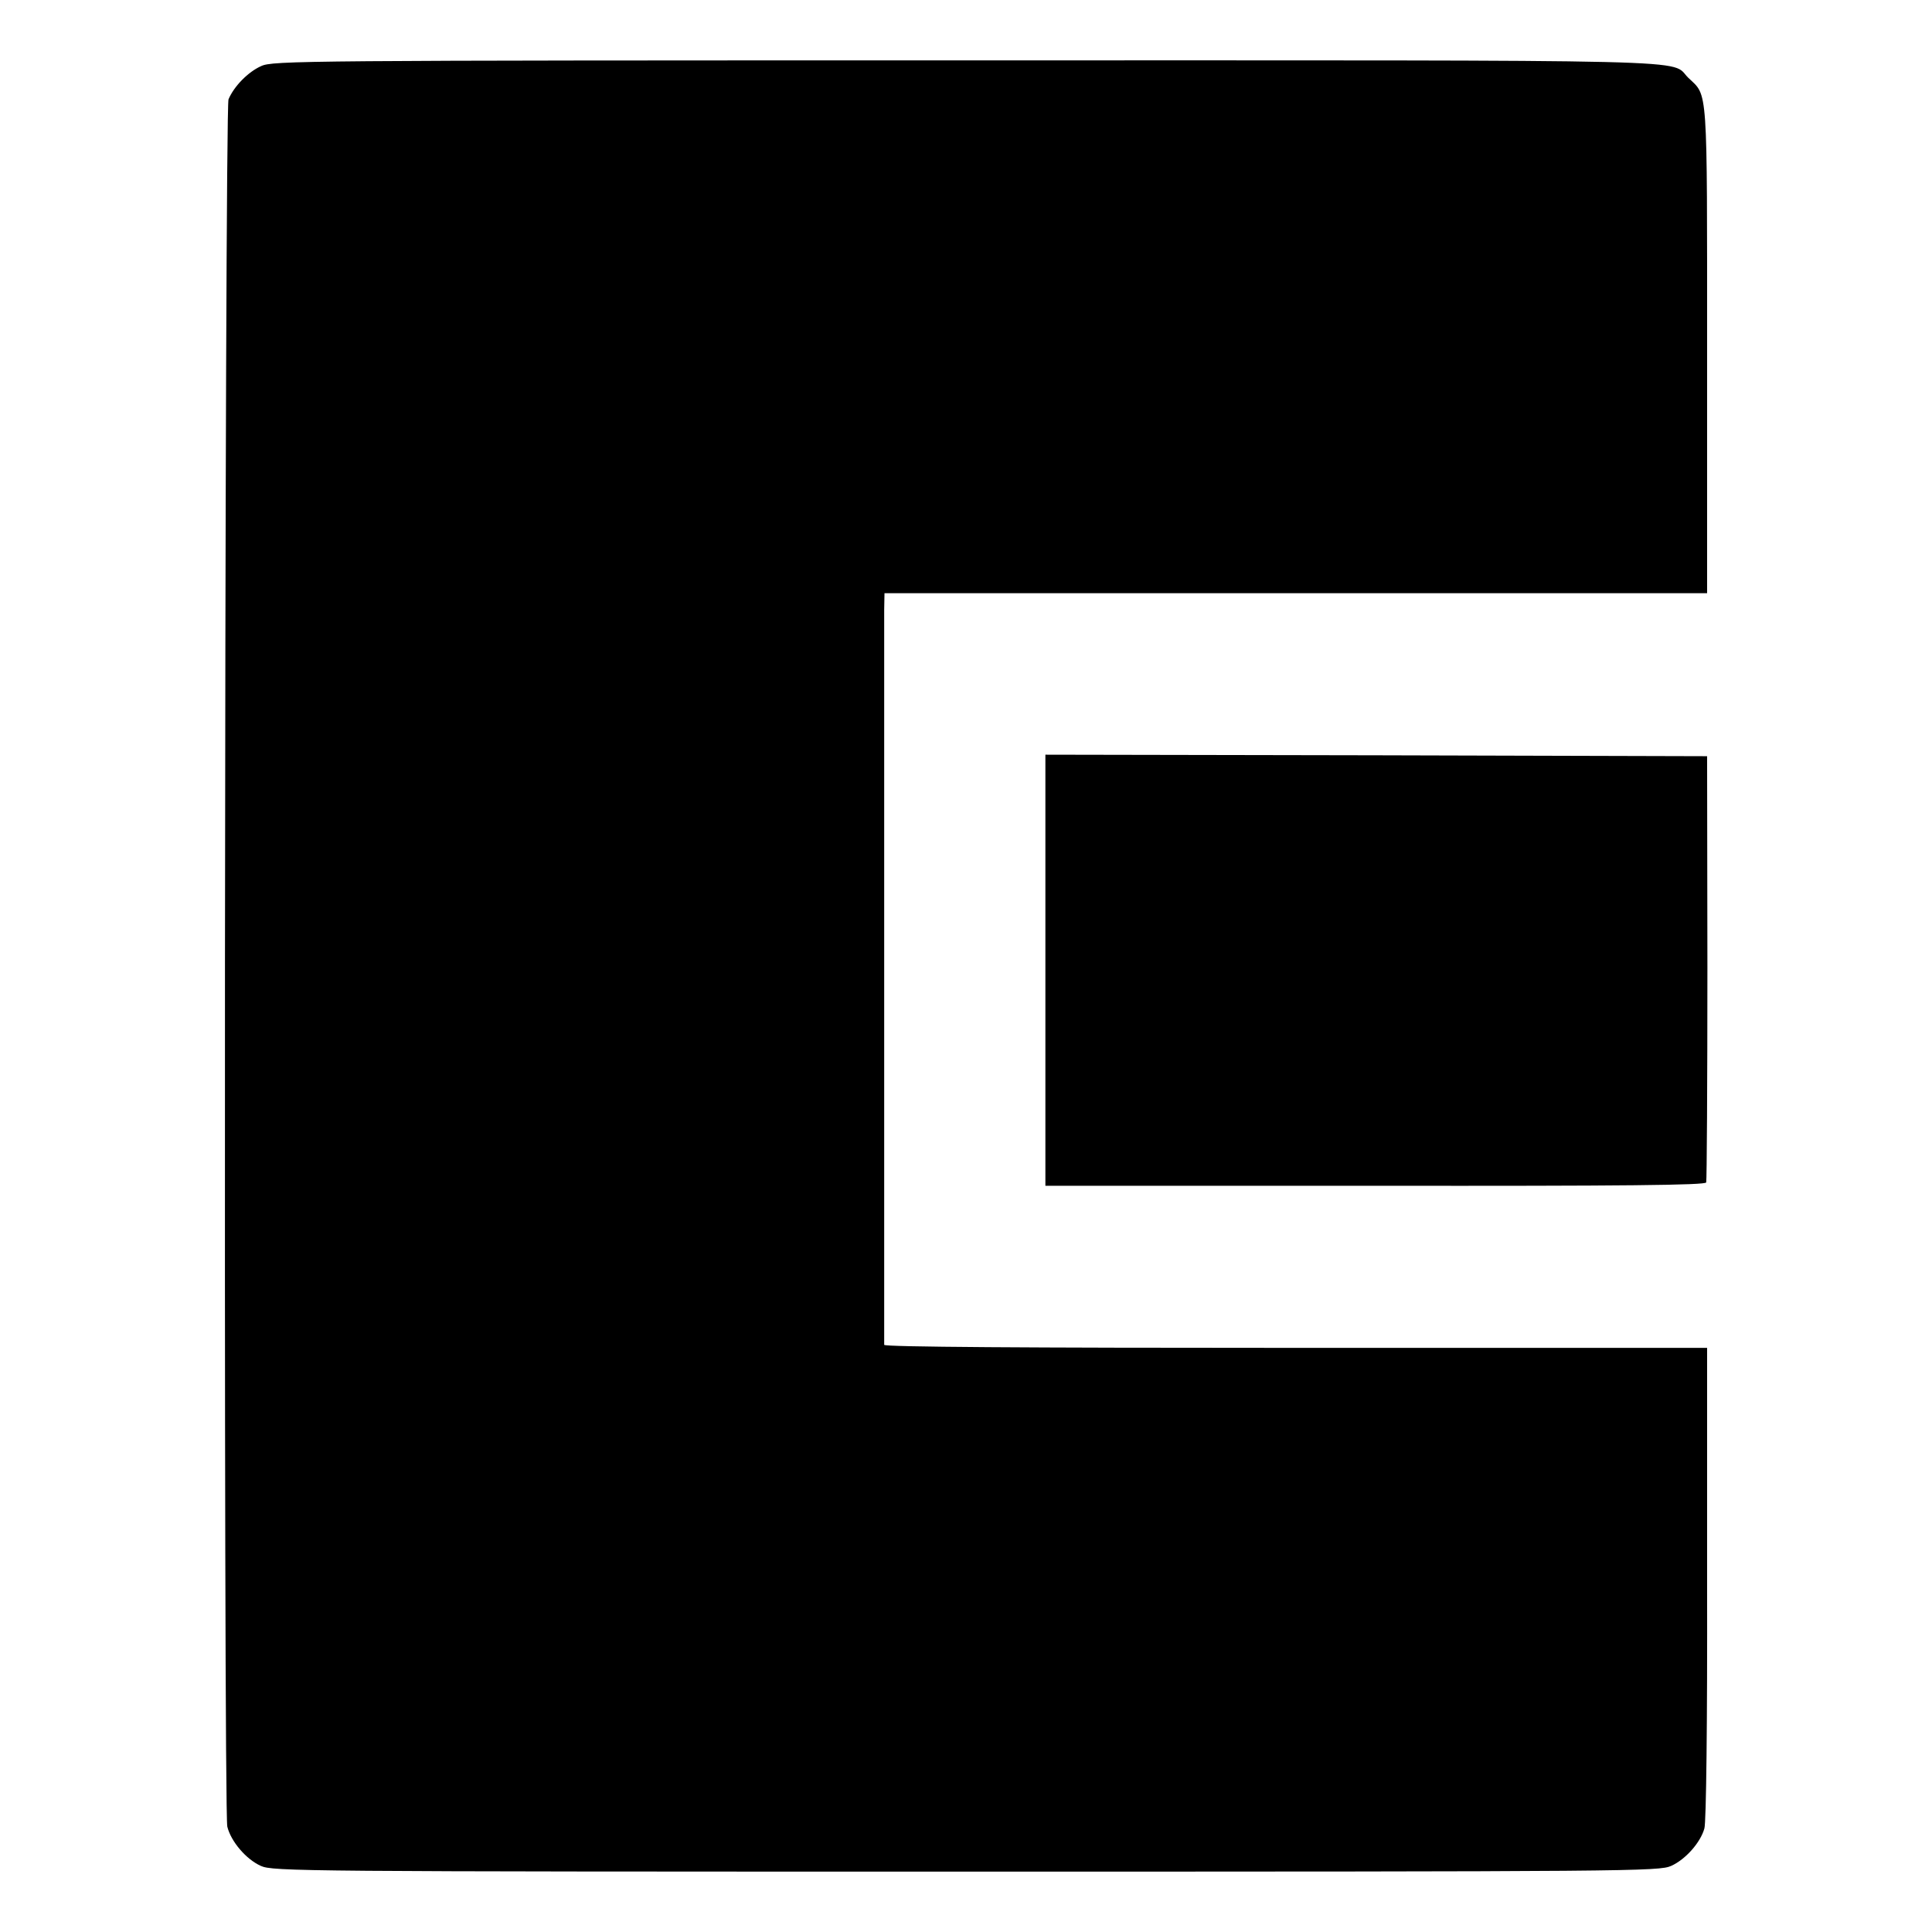
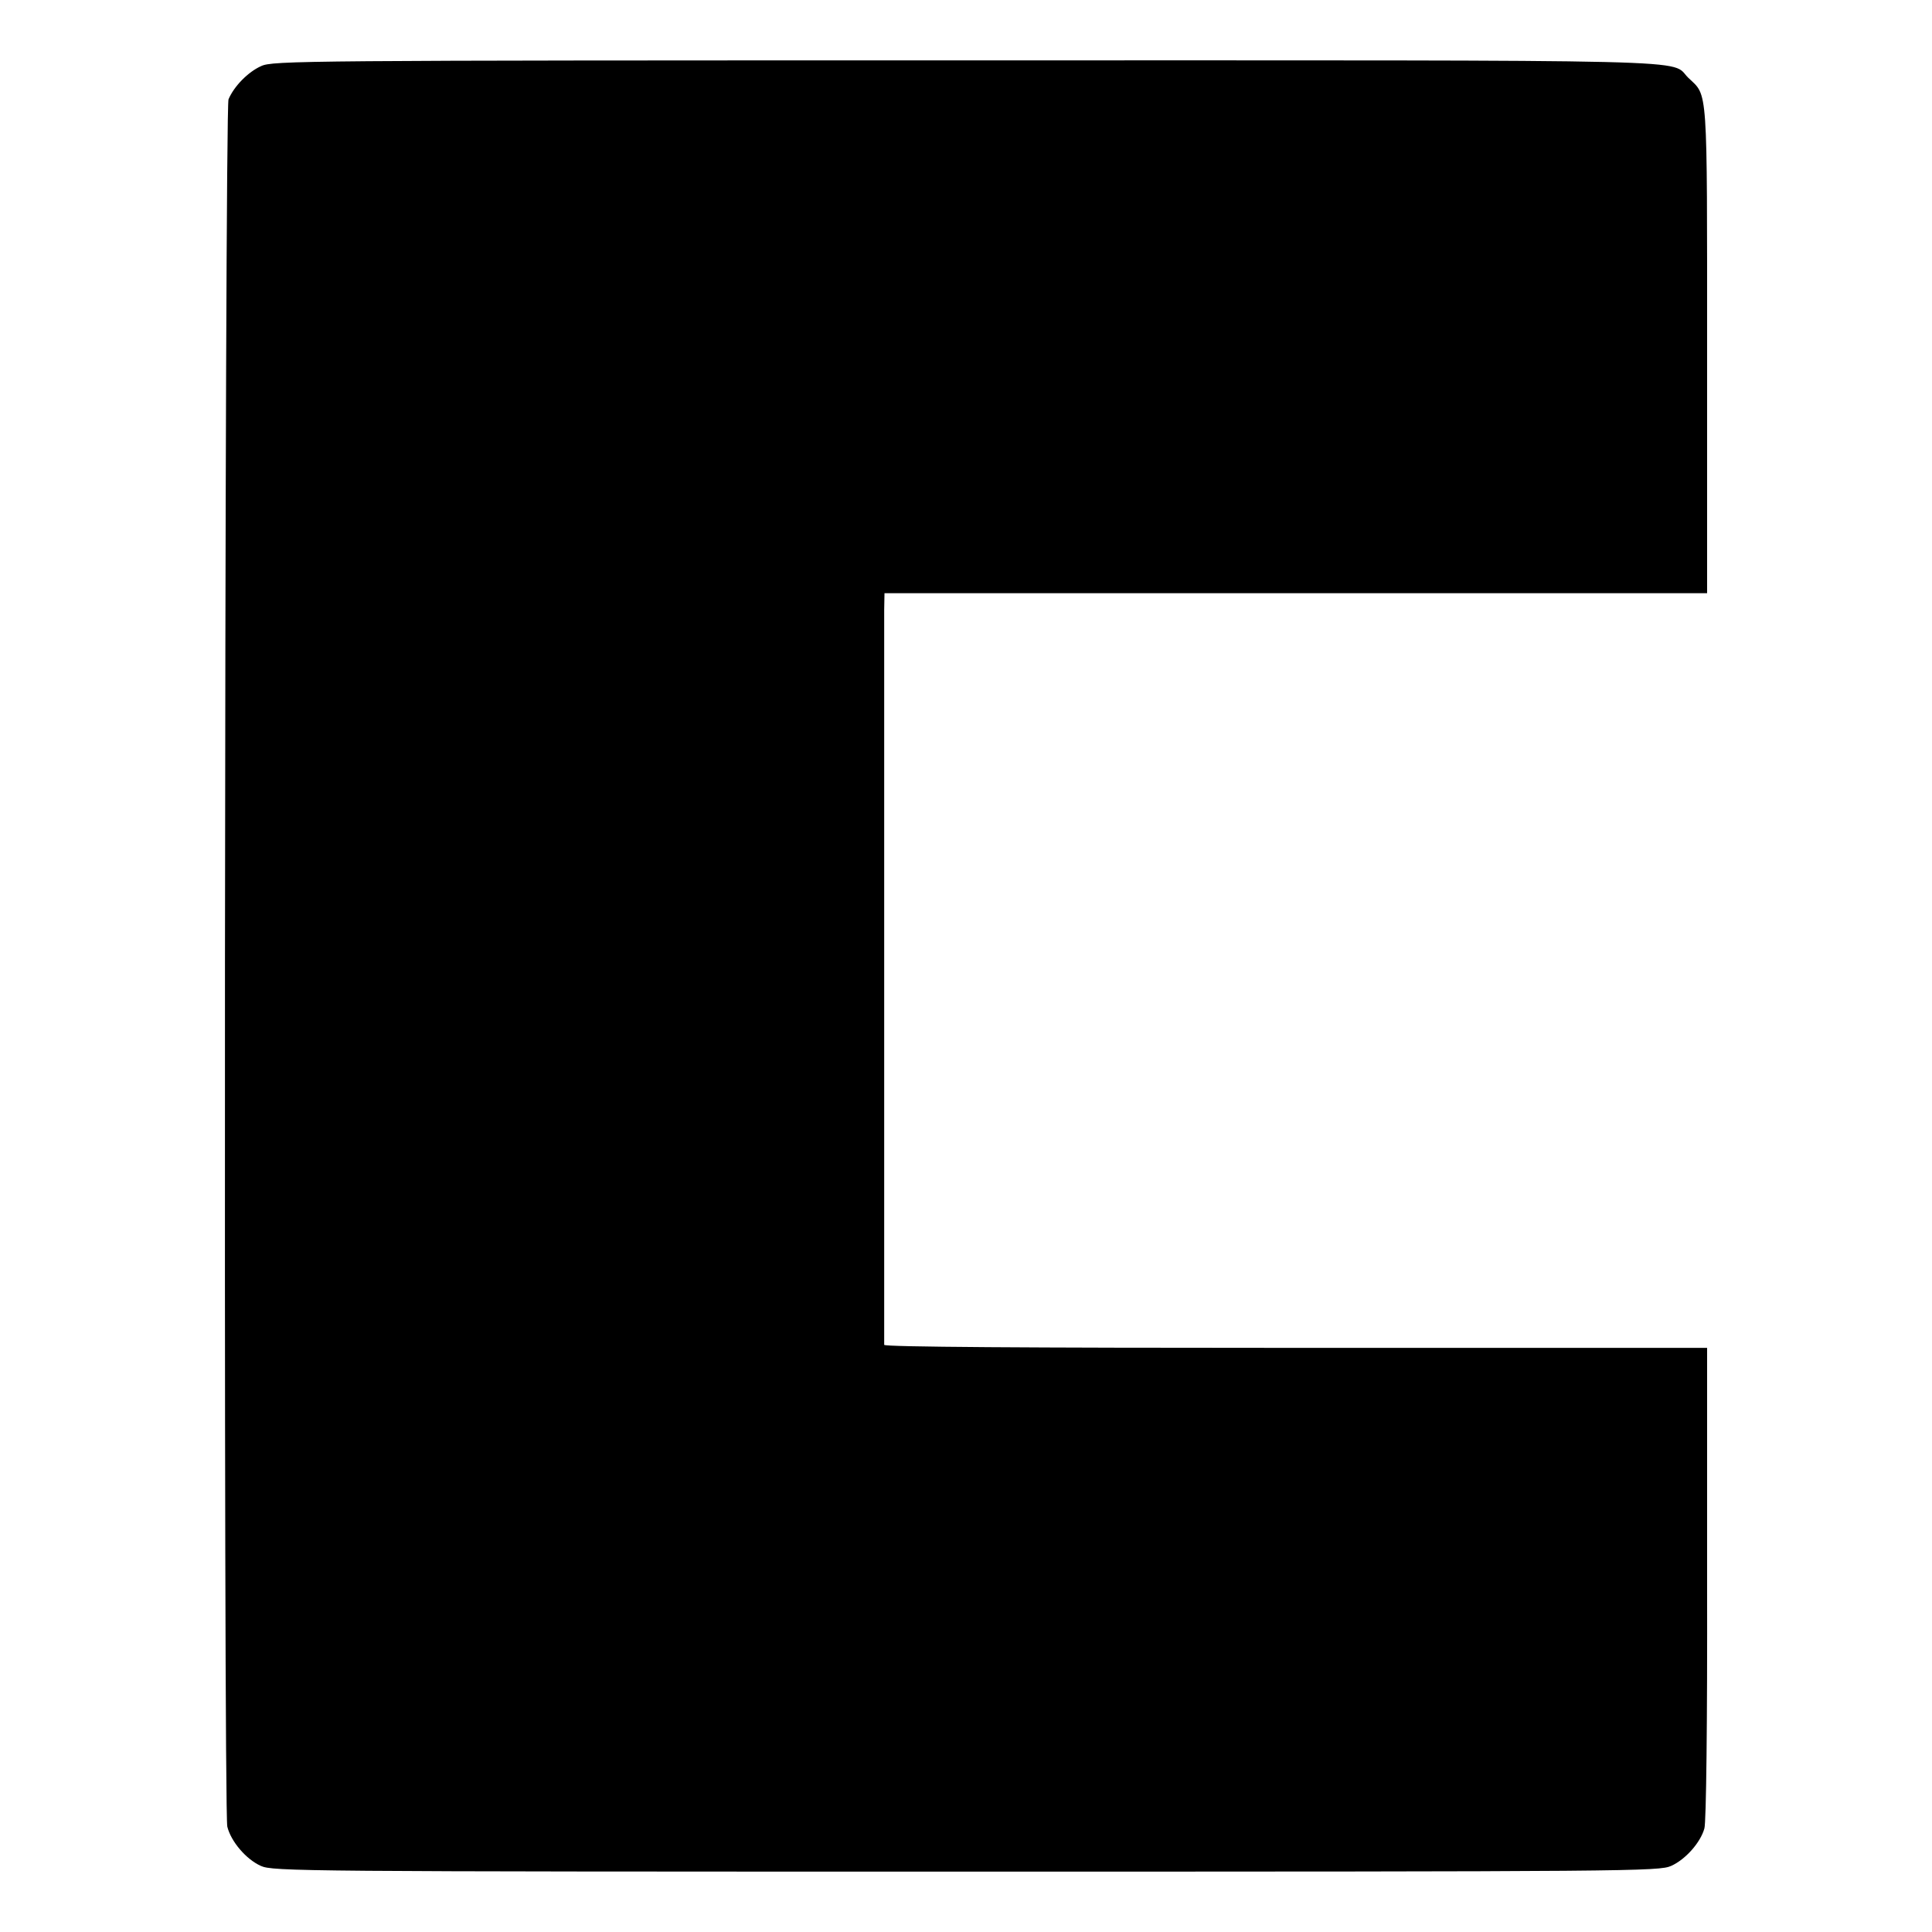
<svg xmlns="http://www.w3.org/2000/svg" version="1" width="853.333" height="853.333" viewBox="0 0 640 640">
  <path d="M86.5 21.9c-4.3 1.9-9 6.7-10.8 11-1.3 3.2-1.7 566.8-.4 572.2 1.2 4.9 6.2 10.8 11.1 13 4 1.8 12.5 1.9 233.6 1.9s229.6-.1 233.6-1.9c4.7-2.1 9.7-7.7 11-12.4.6-1.9 1-35 .9-81.2v-78H429.2c-90.1 0-136.2-.3-136.3-1V202l.1-5.5h272.5V116c0-88.7.3-84-6.2-90.2-6.5-6.3 12.1-5.8-239.5-5.8-220.3 0-229.5.1-233.3 1.9z" />
-   <path d="M346.3 321.4v71.4h109.3c83.1.1 109.3-.2 109.6-1.1.2-.7.4-32.7.4-71.2l-.1-70-109.6-.3-109.6-.2v71.4z" />
</svg>